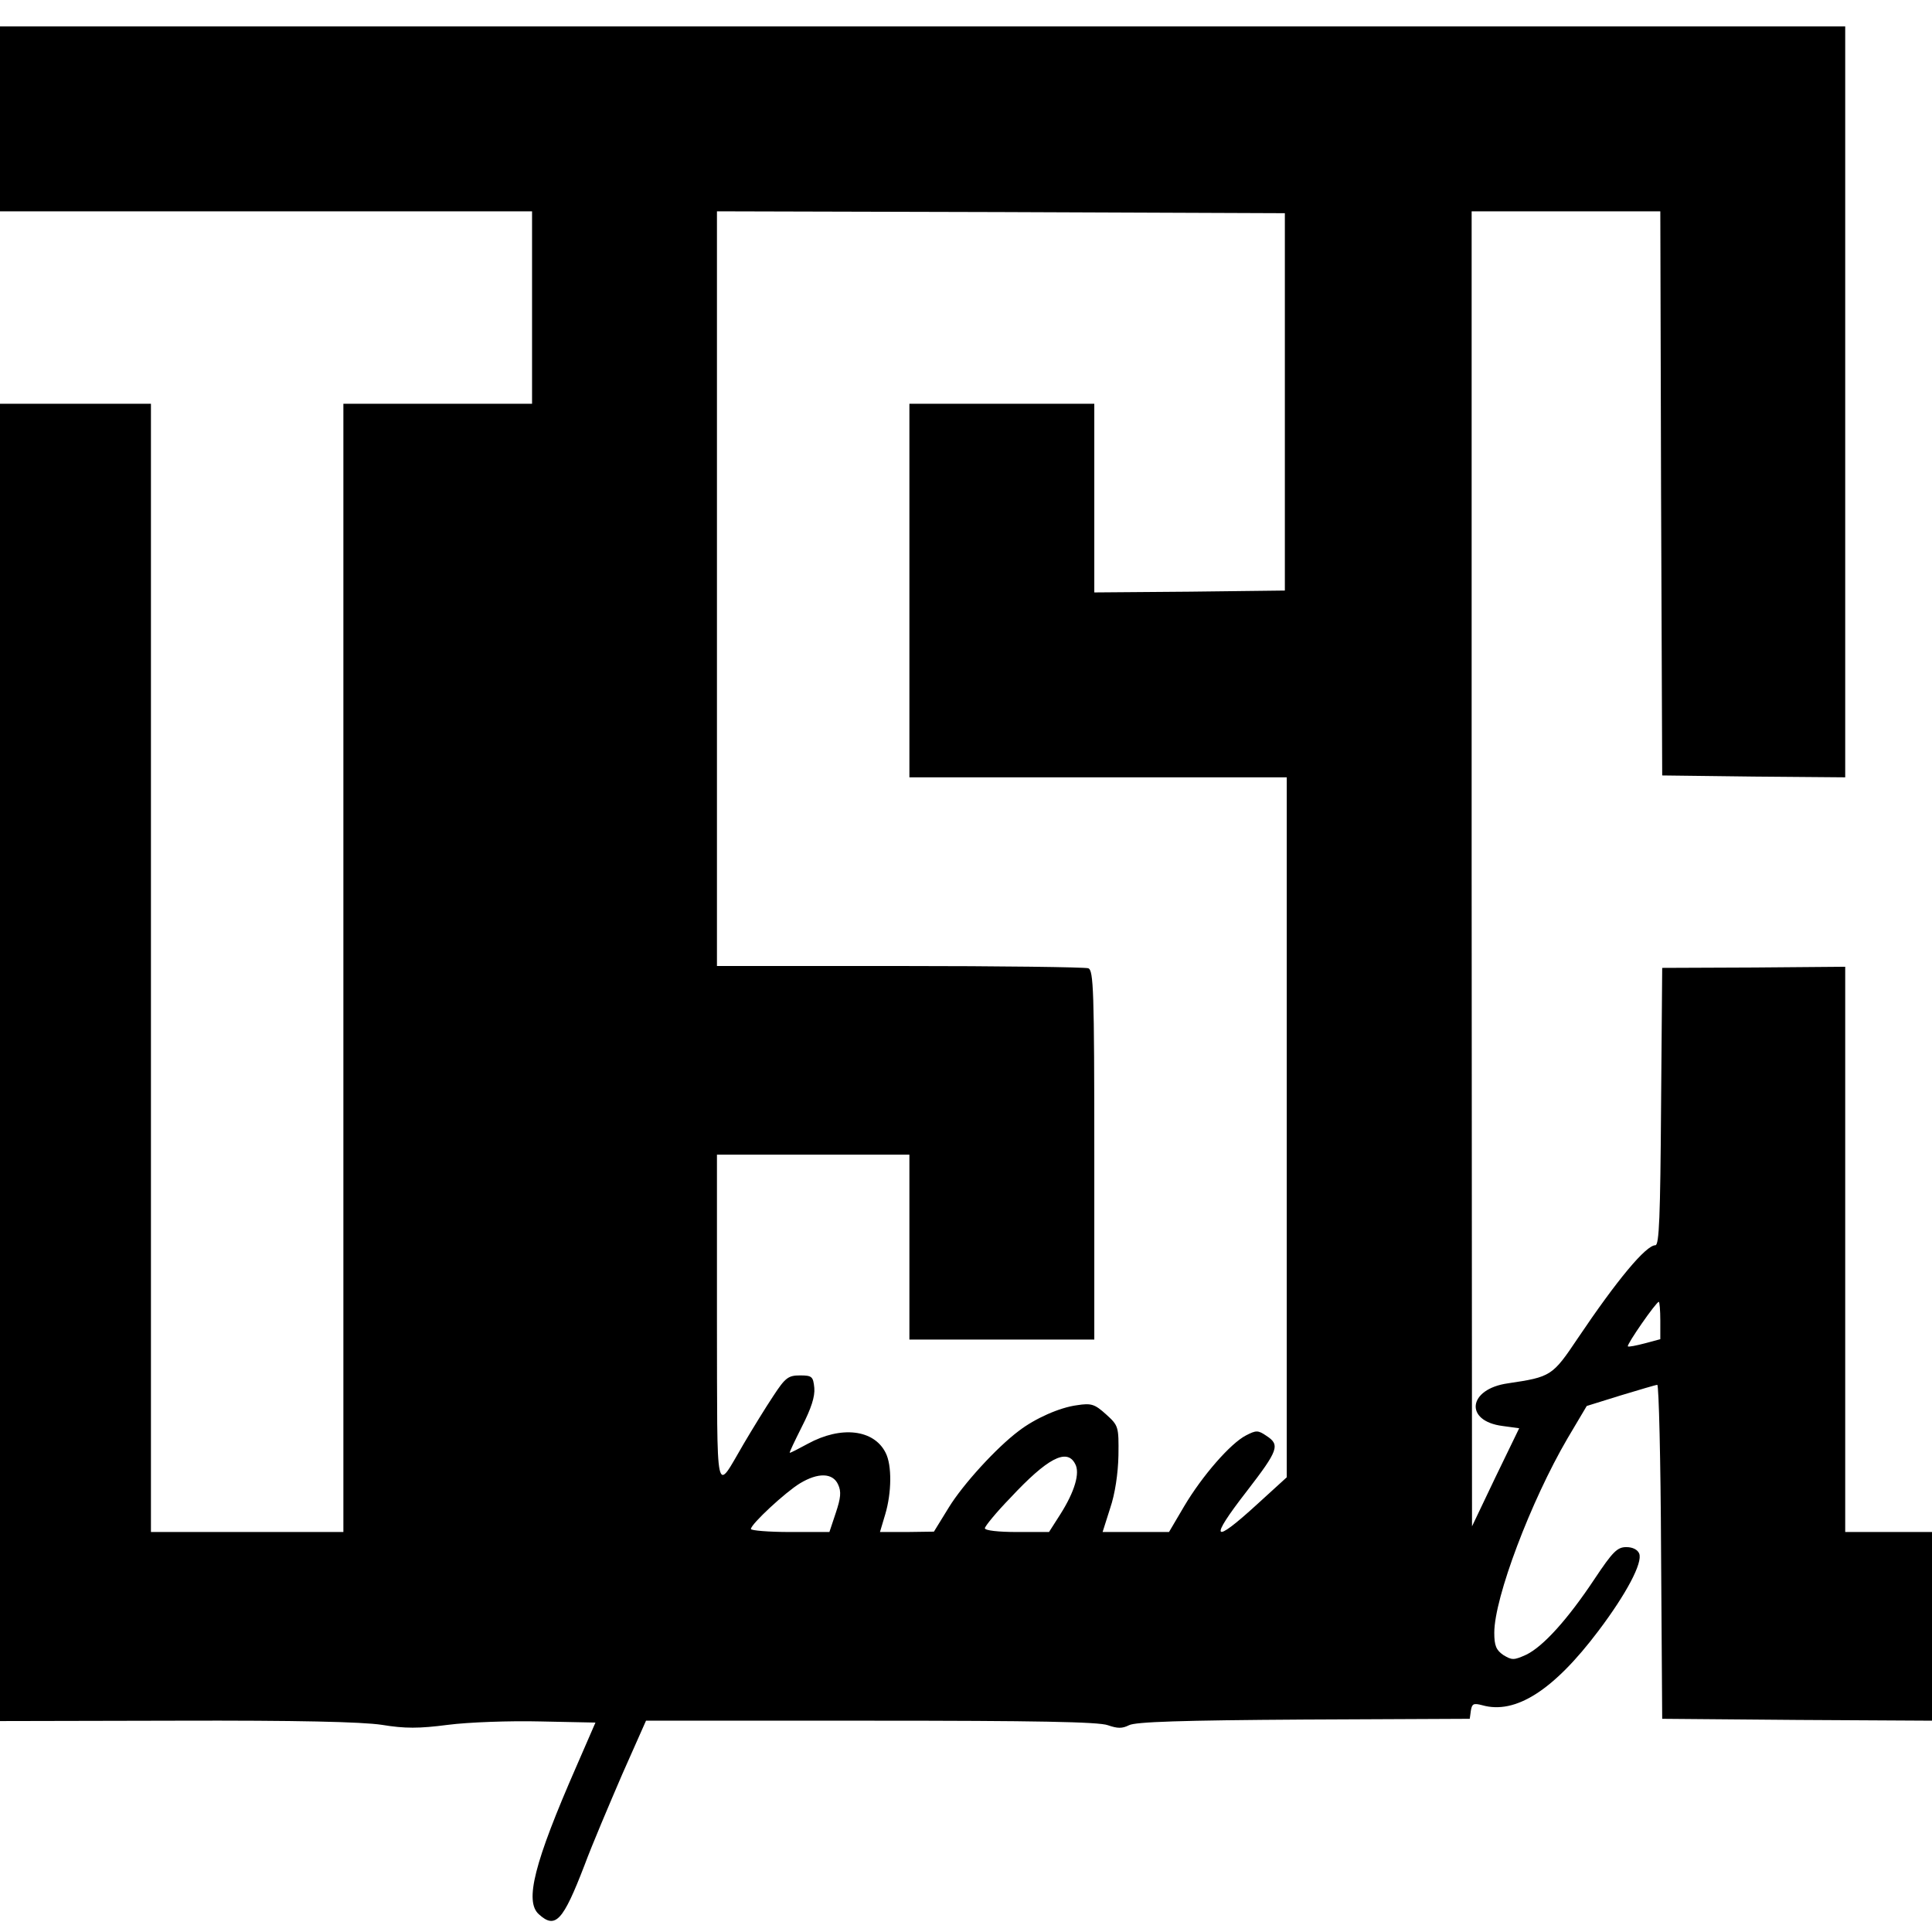
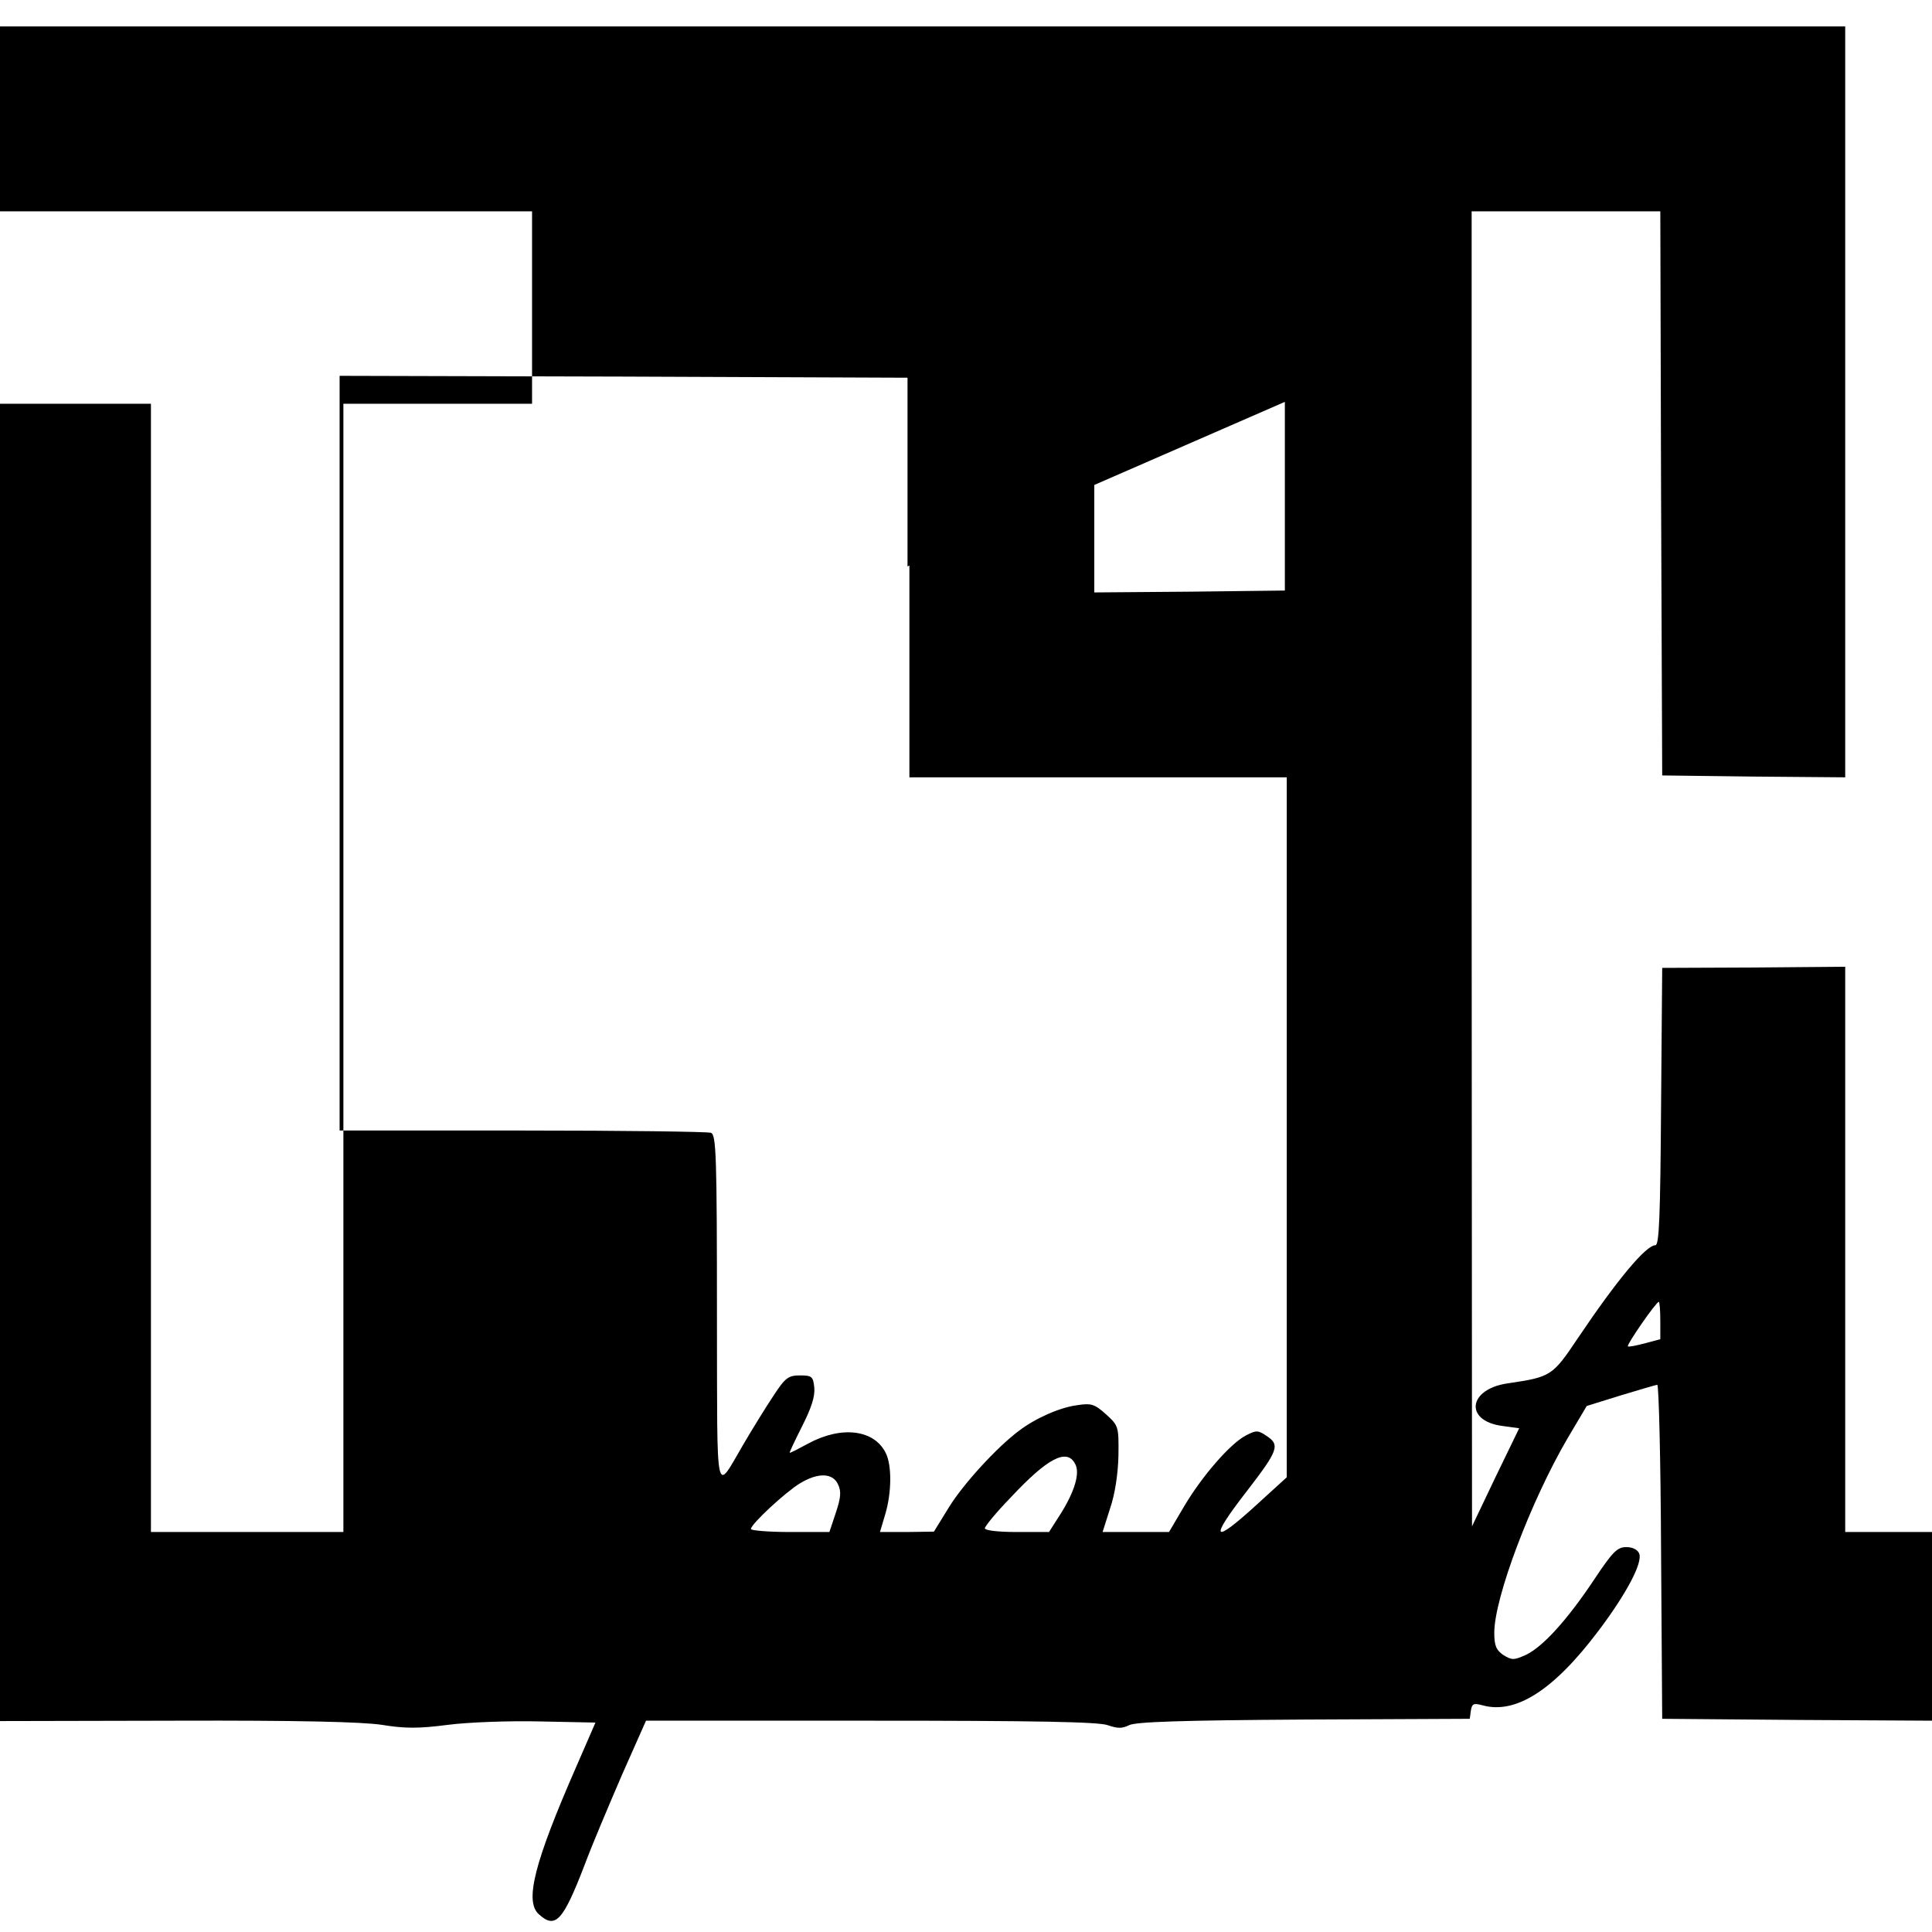
<svg xmlns="http://www.w3.org/2000/svg" version="1.0" width="512pt" height="512pt" viewBox="0 0 512 512" preserveAspectRatio="xMidYMid meet">
  <g transform="translate(0,512) scale(0.1,-0.1)" fill="#000000" stroke="none">
-     <path d="M0 4805 l0 -245 705 0 705 0 0 -255 0 -255 -250 0 -250 0 0 -1495 0 -1495 -255 0 -255 0 0 1495 0 1495 -200 0 -200 0 0 -1745 0 -1746 468 1 c319 1 491 -3 544 -11 61 -10 98 -10 175 0 54 7 164 11 245 9 l146 -3 -50 -115 c-113 -258 -138 -359 -100 -393 44 -40 64 -18 121 130 20 54 66 162 100 241 l63 142 596 0 c435 0 604 -3 628 -12 26 -9 38 -9 56 0 17 9 139 13 463 15 l440 2 3 22 c3 18 7 20 30 14 88 -25 189 39 308 197 74 98 118 181 108 205 -4 10 -17 17 -34 17 -24 0 -36 -12 -84 -84 -71 -107 -136 -179 -181 -201 -33 -15 -38 -15 -61 -1 -19 13 -24 25 -24 59 0 93 97 349 194 515 l51 86 90 28 c50 15 93 28 97 28 4 0 9 -199 10 -442 l3 -443 358 -3 357 -2 0 250 0 250 -115 0 -115 0 0 749 0 749 -242 -2 -243 -1 -3 -367 c-2 -292 -5 -368 -15 -368 -25 0 -101 -91 -206 -247 -67 -100 -71 -102 -185 -119 -106 -15 -116 -100 -14 -113 l44 -6 -63 -130 -62 -130 -1 1743 0 1742 250 0 250 0 2 -747 3 -748 243 -3 242 -2 0 995 0 995 -2445 0 -2445 0 0 -245z m3405 -750 l0 -500 -252 -3 -253 -2 0 250 0 250 -245 0 -245 0 0 -495 0 -495 500 0 500 0 0 -927 0 -928 -79 -72 c-118 -108 -128 -95 -27 35 84 109 89 123 52 147 -22 15 -27 15 -54 1 -41 -21 -116 -107 -164 -188 l-40 -68 -88 0 -88 0 20 63 c13 38 21 92 22 140 1 77 0 79 -33 109 -30 27 -39 30 -77 24 -46 -6 -111 -35 -154 -68 -60 -45 -148 -142 -185 -202 l-40 -65 -72 -1 -71 0 14 47 c17 57 18 130 1 163 -31 62 -118 72 -206 24 -24 -13 -45 -24 -48 -24 -2 0 13 31 32 69 25 49 35 80 33 103 -3 30 -6 33 -38 33 -31 0 -39 -6 -71 -55 -20 -30 -55 -87 -78 -126 -77 -131 -70 -161 -71 329 l0 437 255 0 255 0 0 -245 0 -245 245 0 245 0 0 489 c0 437 -2 490 -16 495 -9 3 -234 6 -500 6 l-484 0 0 1000 0 1000 753 -2 752 -3 0 -500z m995 -2435 l0 -49 -41 -11 c-23 -6 -43 -10 -45 -8 -4 4 75 118 82 118 2 0 4 -22 4 -50z m-1551 -379 c14 -24 -1 -74 -39 -134 l-30 -47 -85 0 c-49 0 -85 4 -85 10 0 5 30 42 68 81 97 104 149 132 171 90z m-628 -55 c9 -19 7 -36 -6 -75 l-17 -51 -104 0 c-57 0 -104 4 -104 8 0 13 92 98 130 121 48 29 87 28 101 -3z" />
+     <path d="M0 4805 l0 -245 705 0 705 0 0 -255 0 -255 -250 0 -250 0 0 -1495 0 -1495 -255 0 -255 0 0 1495 0 1495 -200 0 -200 0 0 -1745 0 -1746 468 1 c319 1 491 -3 544 -11 61 -10 98 -10 175 0 54 7 164 11 245 9 l146 -3 -50 -115 c-113 -258 -138 -359 -100 -393 44 -40 64 -18 121 130 20 54 66 162 100 241 l63 142 596 0 c435 0 604 -3 628 -12 26 -9 38 -9 56 0 17 9 139 13 463 15 l440 2 3 22 c3 18 7 20 30 14 88 -25 189 39 308 197 74 98 118 181 108 205 -4 10 -17 17 -34 17 -24 0 -36 -12 -84 -84 -71 -107 -136 -179 -181 -201 -33 -15 -38 -15 -61 -1 -19 13 -24 25 -24 59 0 93 97 349 194 515 l51 86 90 28 c50 15 93 28 97 28 4 0 9 -199 10 -442 l3 -443 358 -3 357 -2 0 250 0 250 -115 0 -115 0 0 749 0 749 -242 -2 -243 -1 -3 -367 c-2 -292 -5 -368 -15 -368 -25 0 -101 -91 -206 -247 -67 -100 -71 -102 -185 -119 -106 -15 -116 -100 -14 -113 l44 -6 -63 -130 -62 -130 -1 1743 0 1742 250 0 250 0 2 -747 3 -748 243 -3 242 -2 0 995 0 995 -2445 0 -2445 0 0 -245z m3405 -750 l0 -500 -252 -3 -253 -2 0 250 0 250 -245 0 -245 0 0 -495 0 -495 500 0 500 0 0 -927 0 -928 -79 -72 c-118 -108 -128 -95 -27 35 84 109 89 123 52 147 -22 15 -27 15 -54 1 -41 -21 -116 -107 -164 -188 l-40 -68 -88 0 -88 0 20 63 c13 38 21 92 22 140 1 77 0 79 -33 109 -30 27 -39 30 -77 24 -46 -6 -111 -35 -154 -68 -60 -45 -148 -142 -185 -202 l-40 -65 -72 -1 -71 0 14 47 c17 57 18 130 1 163 -31 62 -118 72 -206 24 -24 -13 -45 -24 -48 -24 -2 0 13 31 32 69 25 49 35 80 33 103 -3 30 -6 33 -38 33 -31 0 -39 -6 -71 -55 -20 -30 -55 -87 -78 -126 -77 -131 -70 -161 -71 329 c0 437 -2 490 -16 495 -9 3 -234 6 -500 6 l-484 0 0 1000 0 1000 753 -2 752 -3 0 -500z m995 -2435 l0 -49 -41 -11 c-23 -6 -43 -10 -45 -8 -4 4 75 118 82 118 2 0 4 -22 4 -50z m-1551 -379 c14 -24 -1 -74 -39 -134 l-30 -47 -85 0 c-49 0 -85 4 -85 10 0 5 30 42 68 81 97 104 149 132 171 90z m-628 -55 c9 -19 7 -36 -6 -75 l-17 -51 -104 0 c-57 0 -104 4 -104 8 0 13 92 98 130 121 48 29 87 28 101 -3z" />
  </g>
</svg>